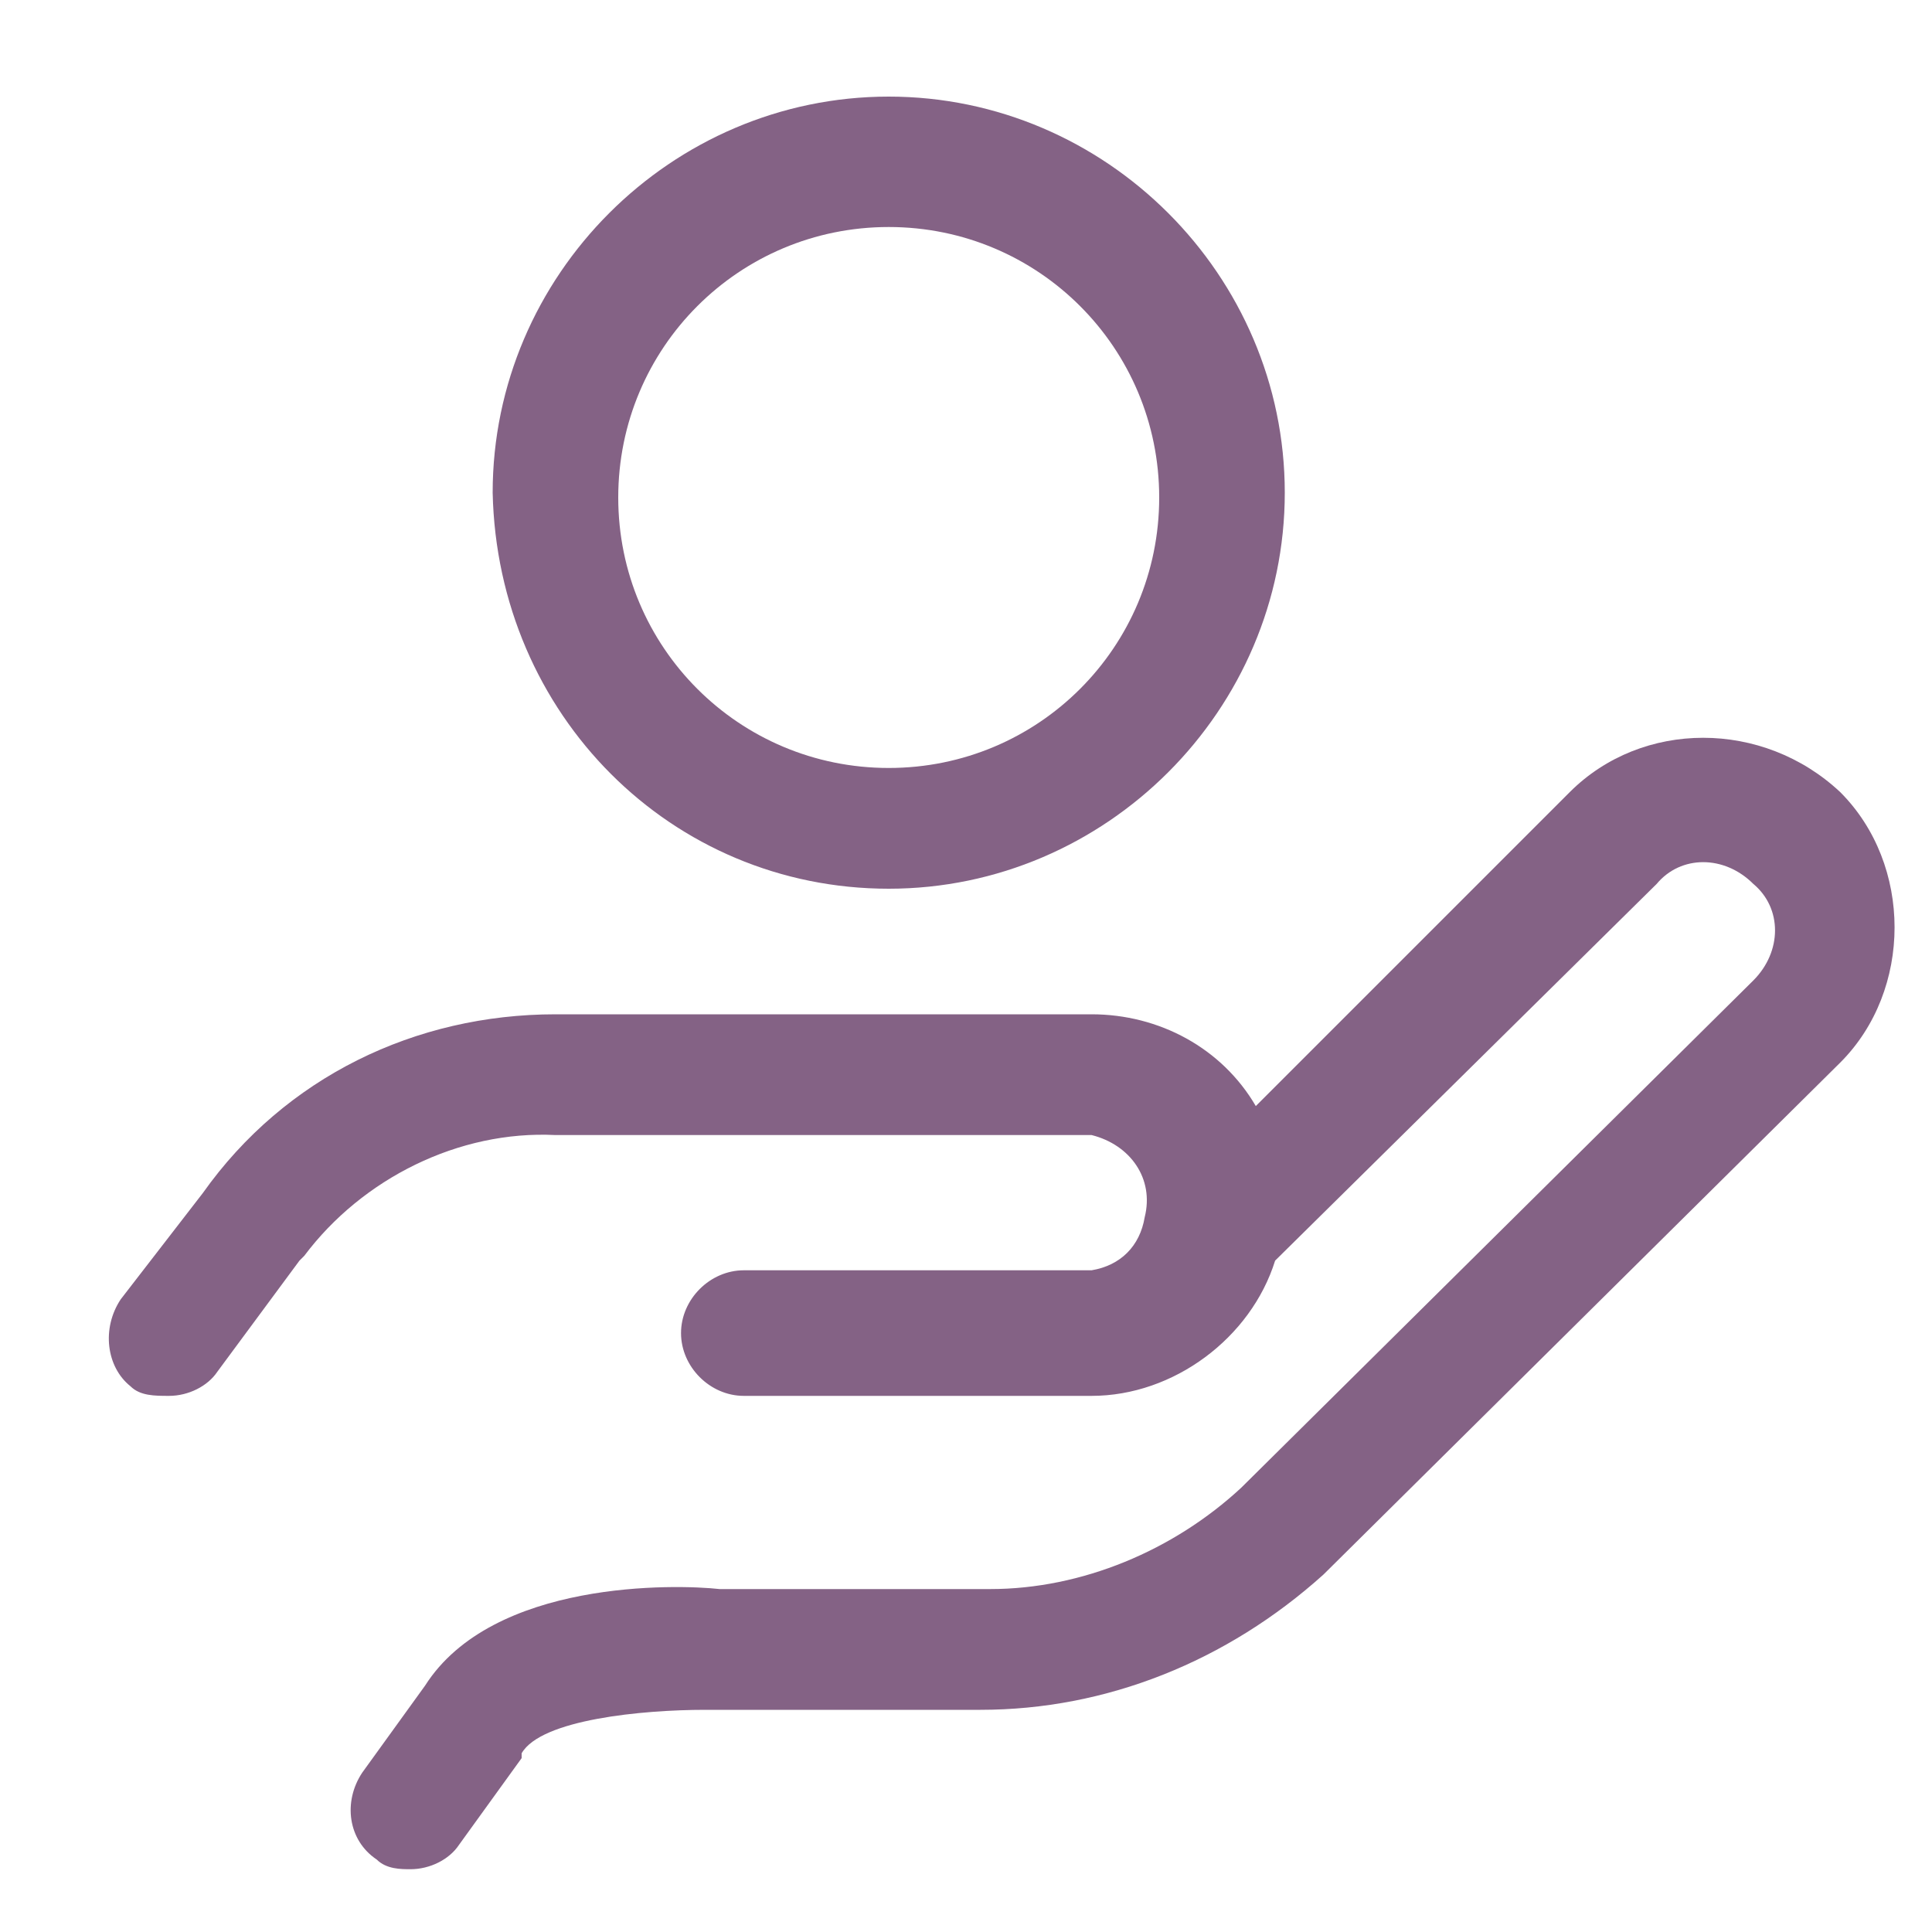
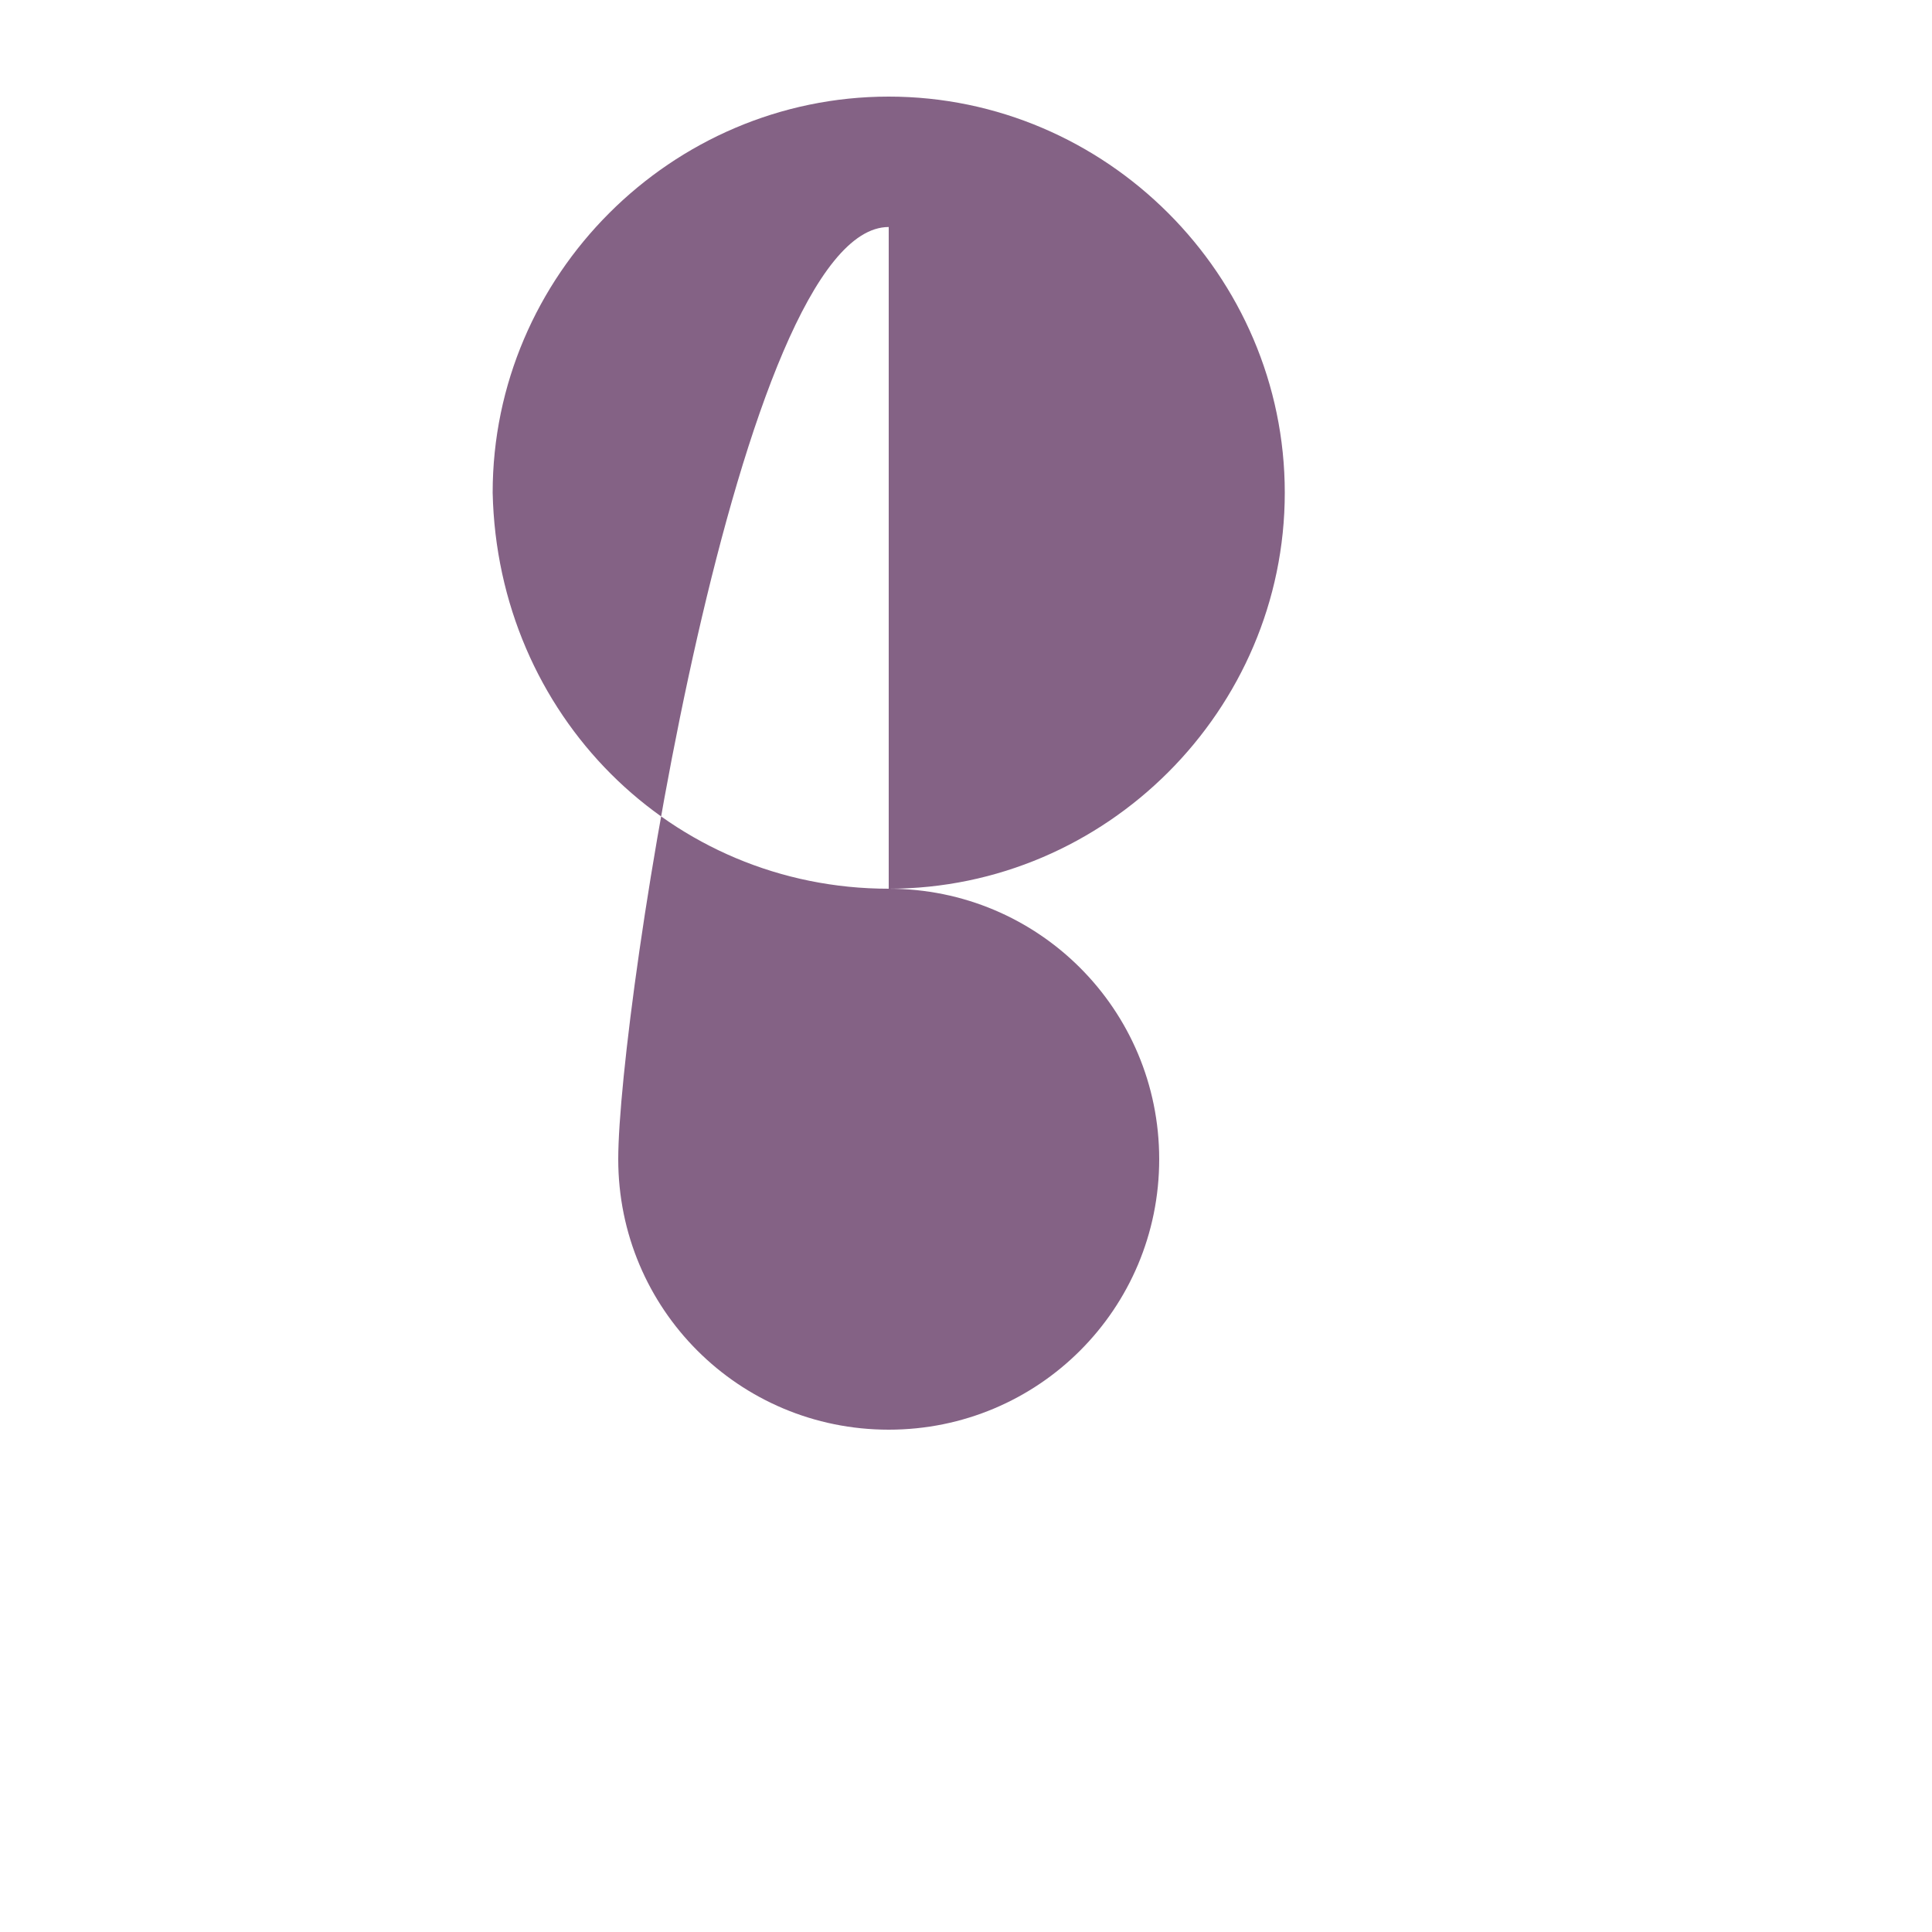
<svg xmlns="http://www.w3.org/2000/svg" version="1.1" id="bg" x="0px" y="0px" viewBox="0 0 40 40" style="enable-background:new 0 0 40 40;" xml:space="preserve">
  <style type="text/css">
	.st0{fill:#846285;}
</style>
  <title>donate</title>
-   <path class="st0" d="M32.5,16.4L26,22.9c-0.7-1.2-2-1.9-3.4-1.9H11.5c-2.9,0-5.6,1.3-7.3,3.7l-1.7,2.2c-0.4,0.6-0.3,1.4,0.2,1.8  c0.2,0.2,0.5,0.2,0.8,0.2c0.4,0,0.8-0.2,1-0.5l1.7-2.3L6.3,26c1.2-1.6,3.2-2.6,5.2-2.5h11.1c0.8,0.2,1.3,0.9,1.1,1.7  c-0.1,0.6-0.5,1-1.1,1.1h-7.2c-0.7,0-1.3,0.6-1.3,1.3s0.6,1.3,1.3,1.3l0,0h7.2c1.7,0,3.3-1.2,3.8-2.8l0,0l7.9-7.8  c0.5-0.6,1.4-0.6,2,0c0.6,0.5,0.6,1.4,0,2L25.7,30.8c-1.4,1.3-3.3,2.1-5.2,2.1h-5.6c-0.9-0.1-4.7-0.2-6.1,2l-1.3,1.8  c-0.4,0.6-0.3,1.4,0.3,1.8c0.2,0.2,0.5,0.2,0.7,0.2c0.4,0,0.8-0.2,1-0.5l1.3-1.8c0,0,0,0,0-0.1c0.4-0.7,2.5-0.9,3.8-0.9h5.7  c2.6,0,5.1-1,7.1-2.8L38.1,22c1.5-1.5,1.5-4.1,0-5.6C36.5,14.9,34,14.9,32.5,16.4z" />
-   <path class="st0" d="M18.4,18.4c4.5,0,8.2-3.7,8.2-8.2s-3.7-8.2-8.2-8.2c-4.5,0-8.2,3.7-8.2,8.2c0,0,0,0,0,0  C10.3,14.8,13.9,18.4,18.4,18.4z M18.4,4.7c3.1,0,5.6,2.5,5.6,5.6s-2.5,5.6-5.6,5.6s-5.6-2.5-5.6-5.6S15.3,4.7,18.4,4.7z" />
+   <path class="st0" d="M18.4,18.4c4.5,0,8.2-3.7,8.2-8.2s-3.7-8.2-8.2-8.2c-4.5,0-8.2,3.7-8.2,8.2c0,0,0,0,0,0  C10.3,14.8,13.9,18.4,18.4,18.4z c3.1,0,5.6,2.5,5.6,5.6s-2.5,5.6-5.6,5.6s-5.6-2.5-5.6-5.6S15.3,4.7,18.4,4.7z" />
</svg>